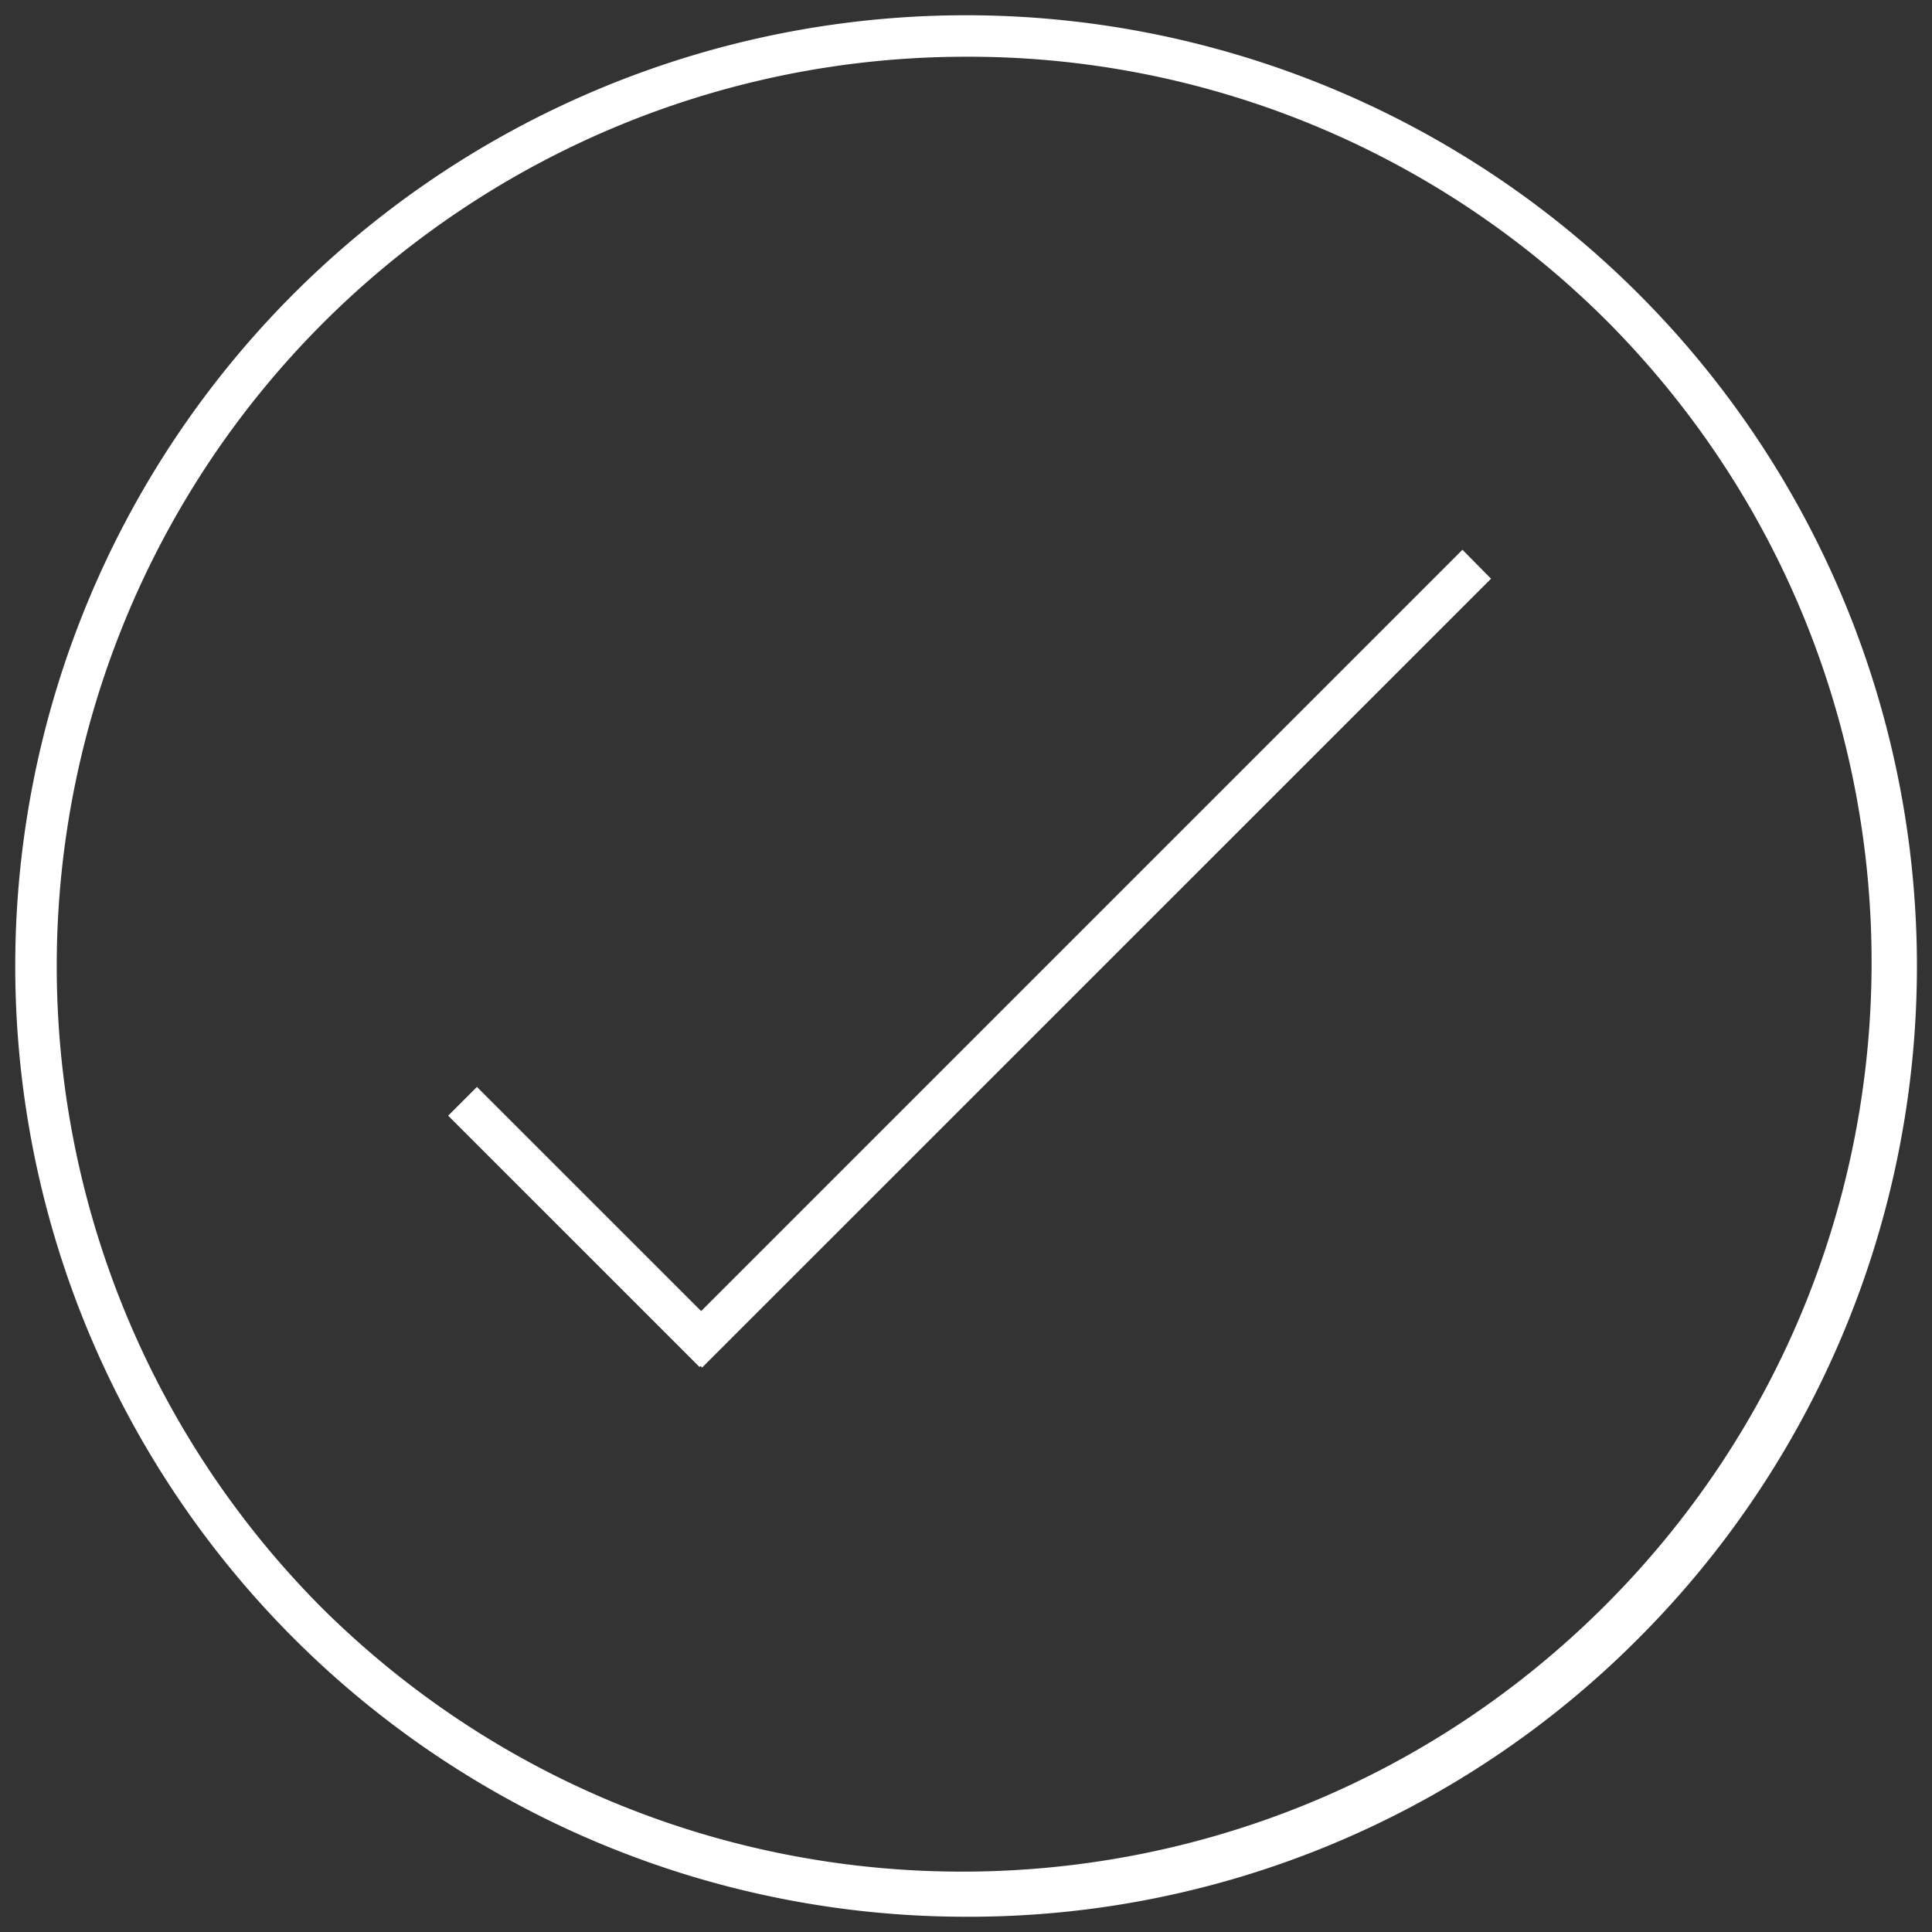
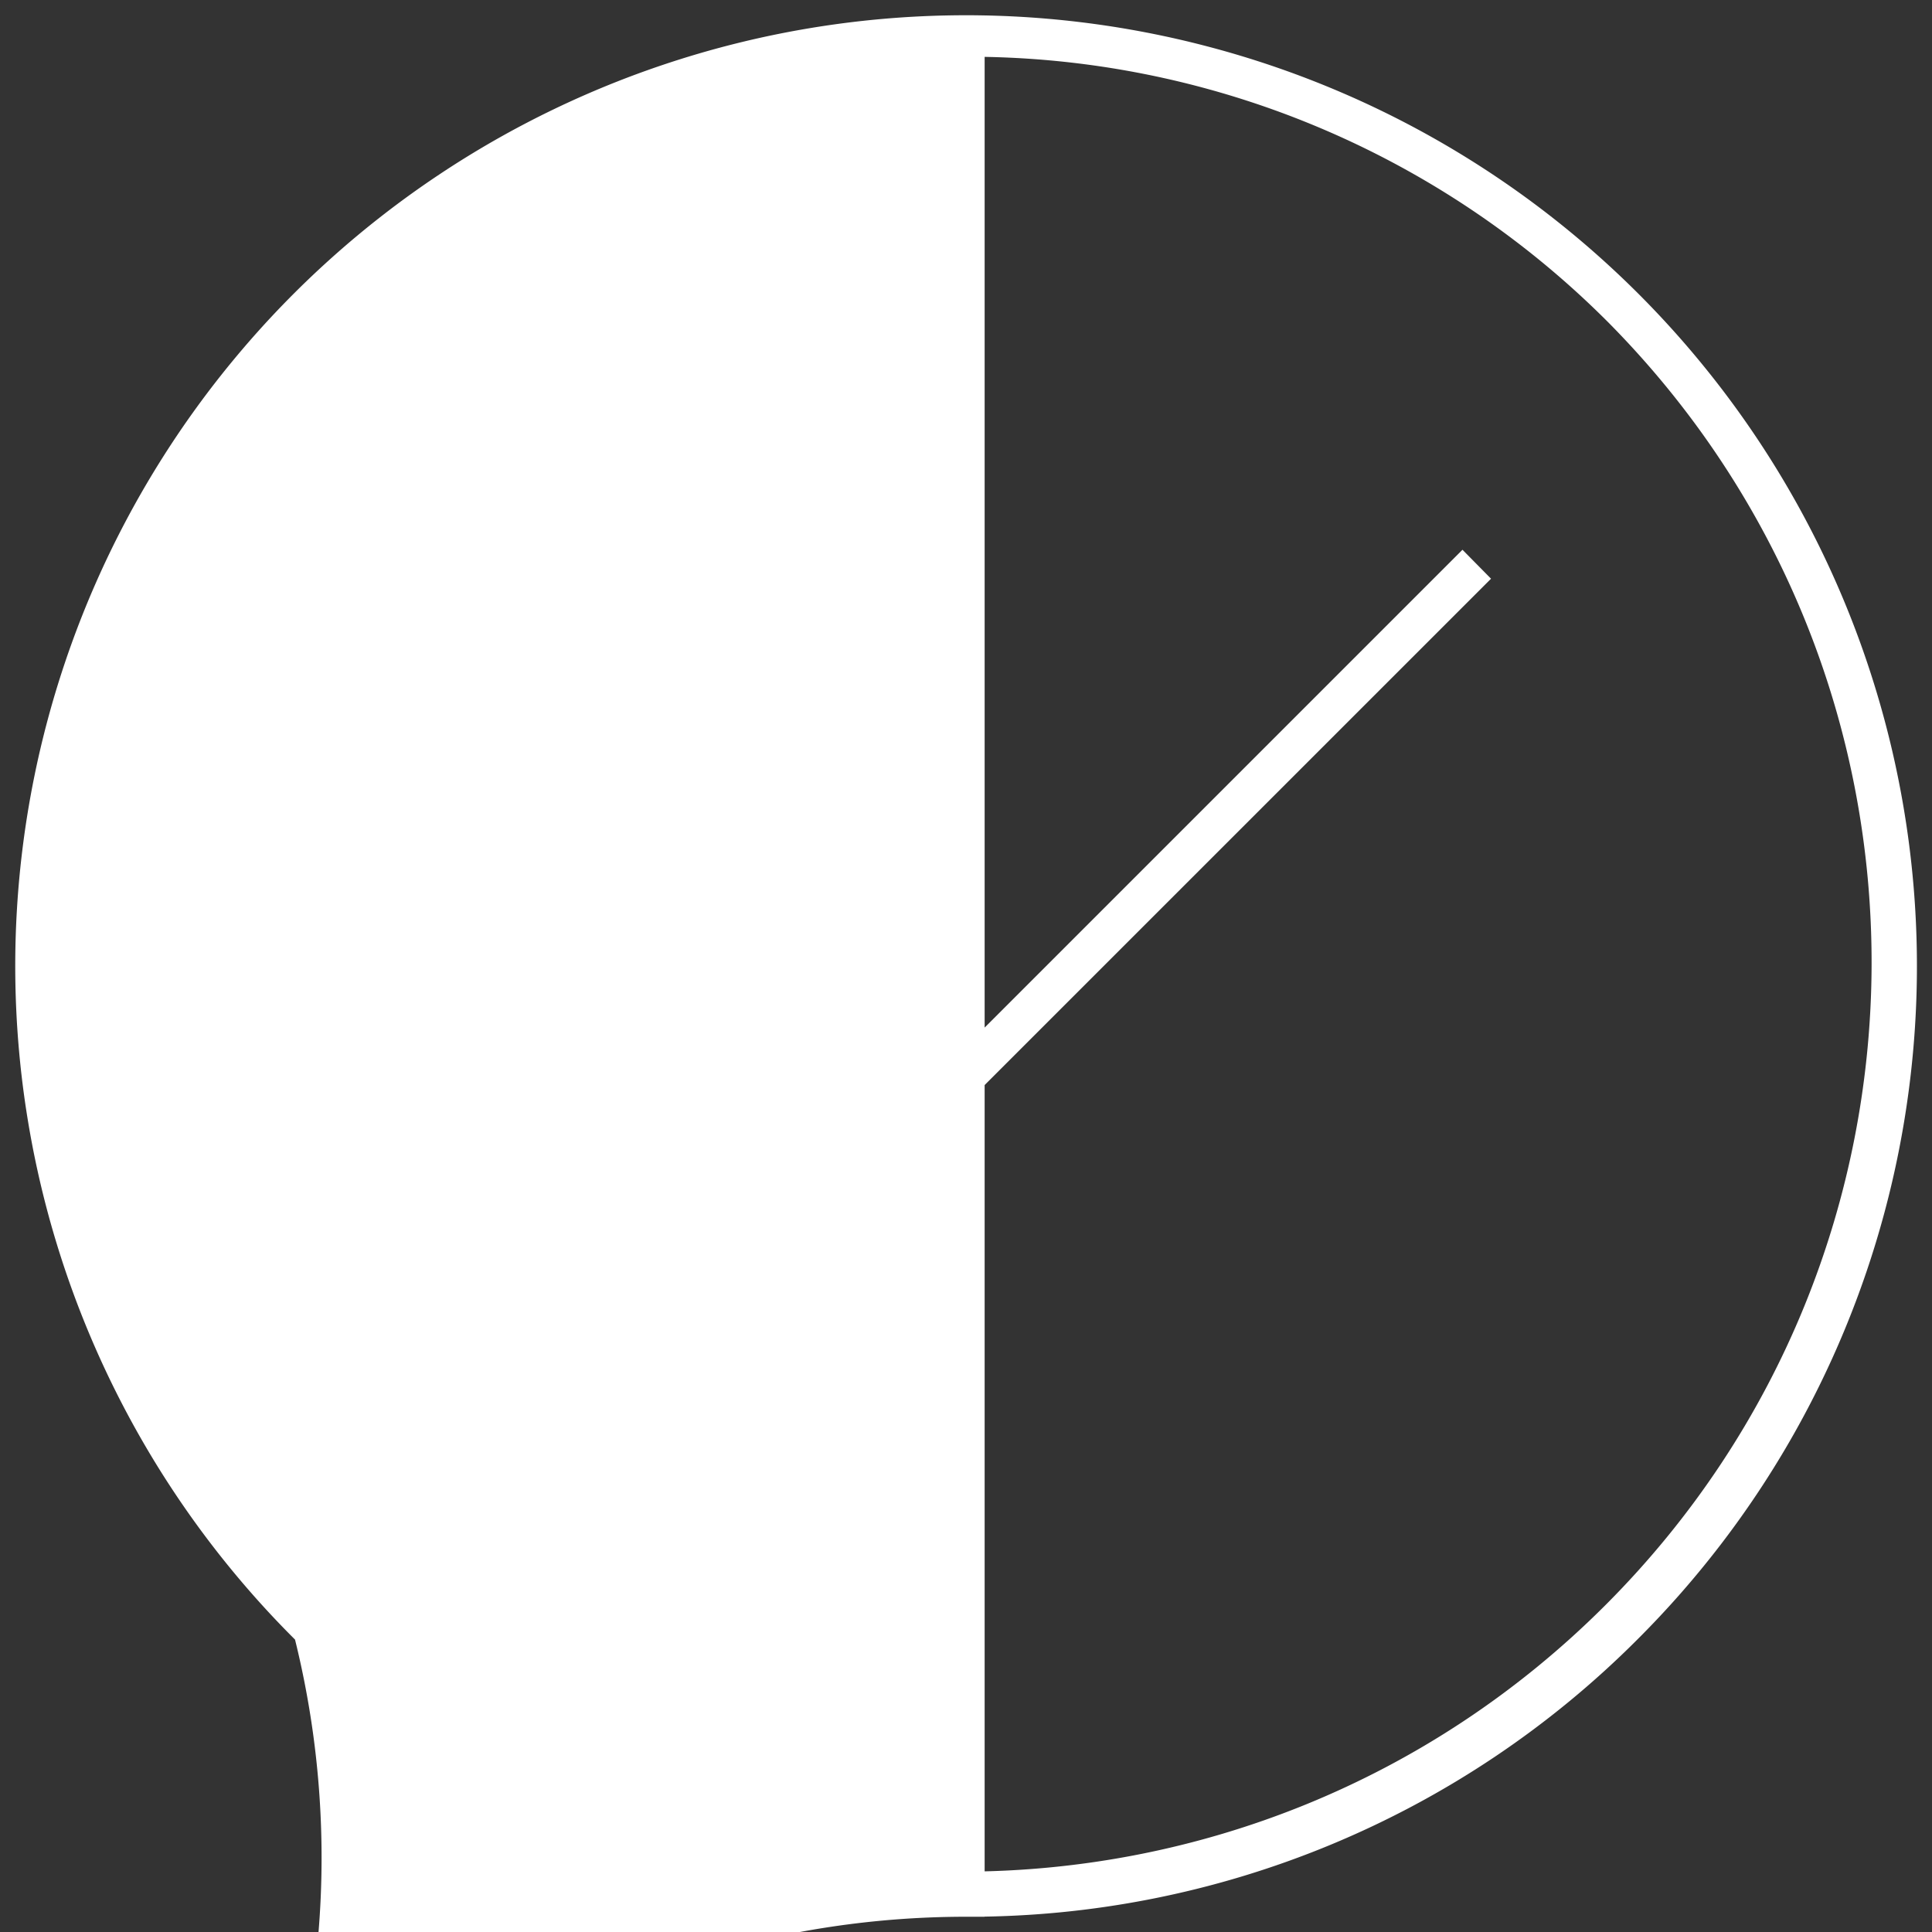
<svg xmlns="http://www.w3.org/2000/svg" width="57" height="57" fill="#fff" stroke="#fff" stroke-width="1.1">
  <rect width="100%" height="100%" fill="#333333" stroke="none" />
-   <path d="M14.071 32.845l-.071.071 6.649 6.648.037-.035.034.035 22.495-22.493-.07-.071-22.459 22.459zM28.5 56a27.5 27.5 0 1 1 7.121-54.062c9.49 2.543 16.904 9.956 19.447 19.447a27.5 27.5 0 0 1-7.119 26.566A27.31 27.31 0 0 1 28.5 56zm0-54.876c-11.073 0-21.055 6.671-25.292 16.901A27.38 27.38 0 0 0 9.141 47.86C19.85 58.448 37.1 58.399 47.749 47.75s10.698-27.899.109-38.608A27.19 27.19 0 0 0 28.5 1.124z" />
+   <path d="M14.071 32.845l-.071.071 6.649 6.648.037-.035.034.035 22.495-22.493-.07-.071-22.459 22.459zM28.5 56a27.5 27.5 0 1 1 7.121-54.062c9.49 2.543 16.904 9.956 19.447 19.447a27.5 27.5 0 0 1-7.119 26.566A27.31 27.31 0 0 1 28.5 56zc-11.073 0-21.055 6.671-25.292 16.901A27.38 27.38 0 0 0 9.141 47.86C19.85 58.448 37.1 58.399 47.749 47.75s10.698-27.899.109-38.608A27.19 27.19 0 0 0 28.5 1.124z" />
</svg>